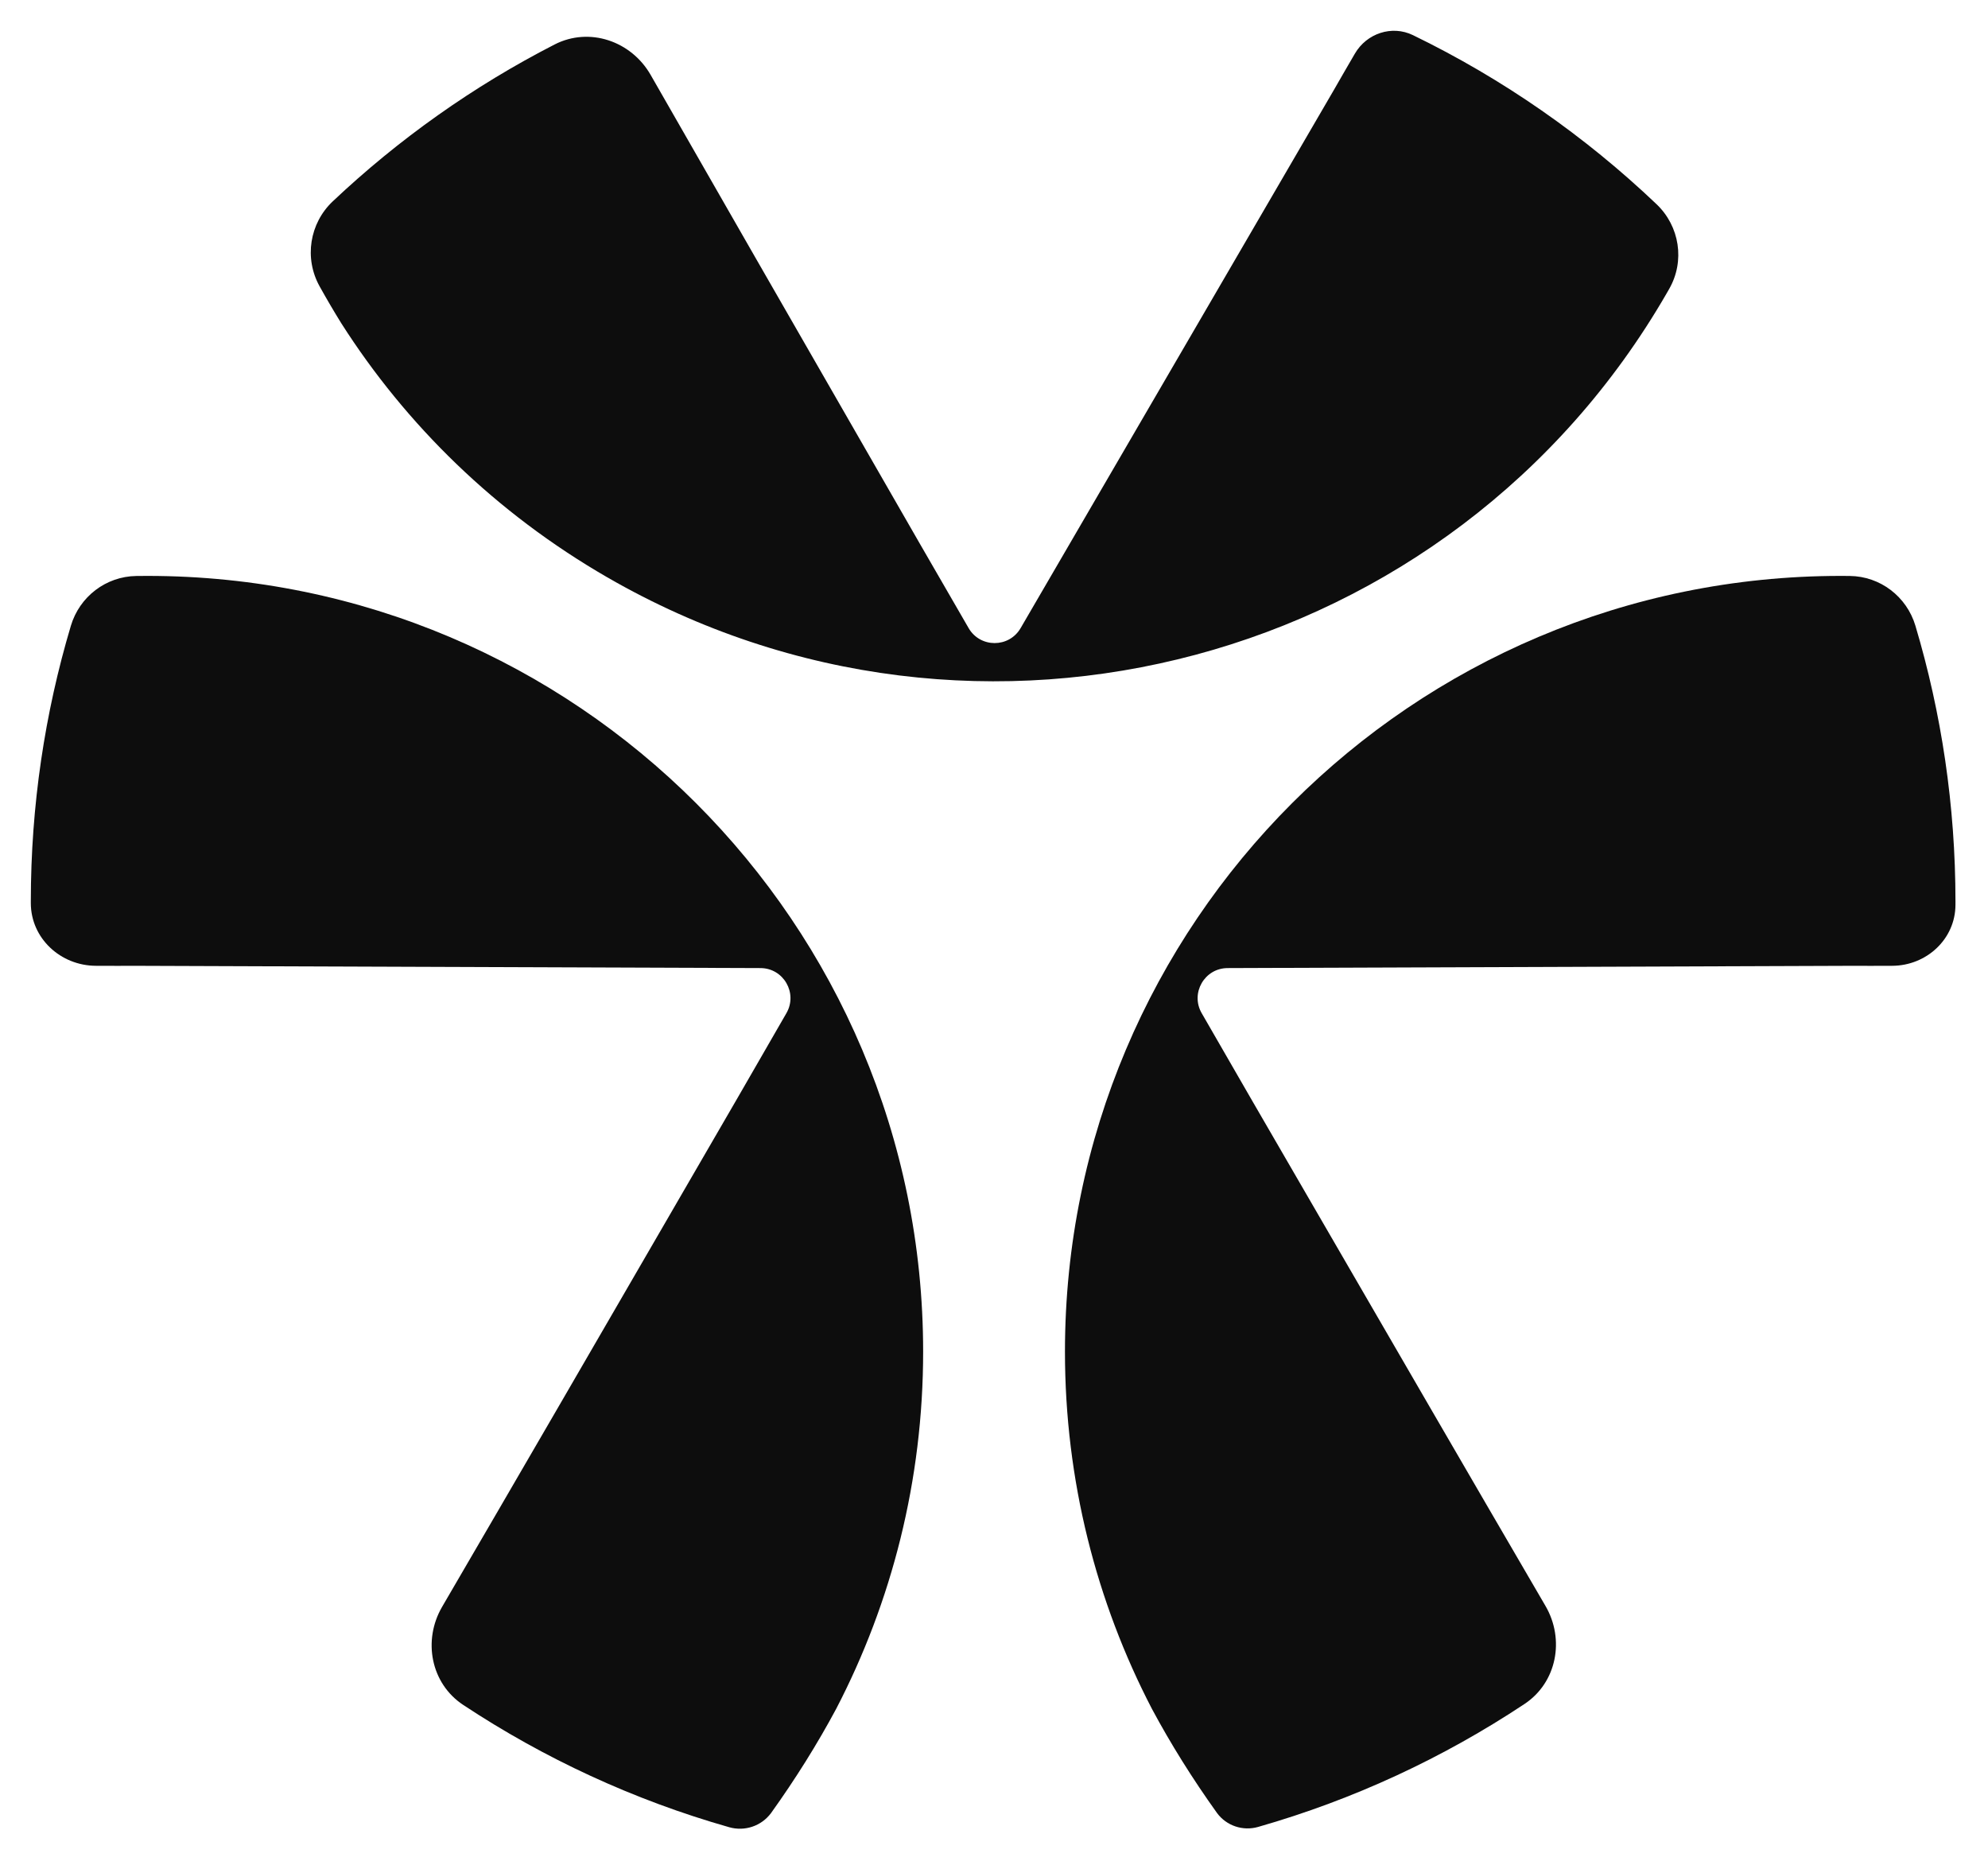
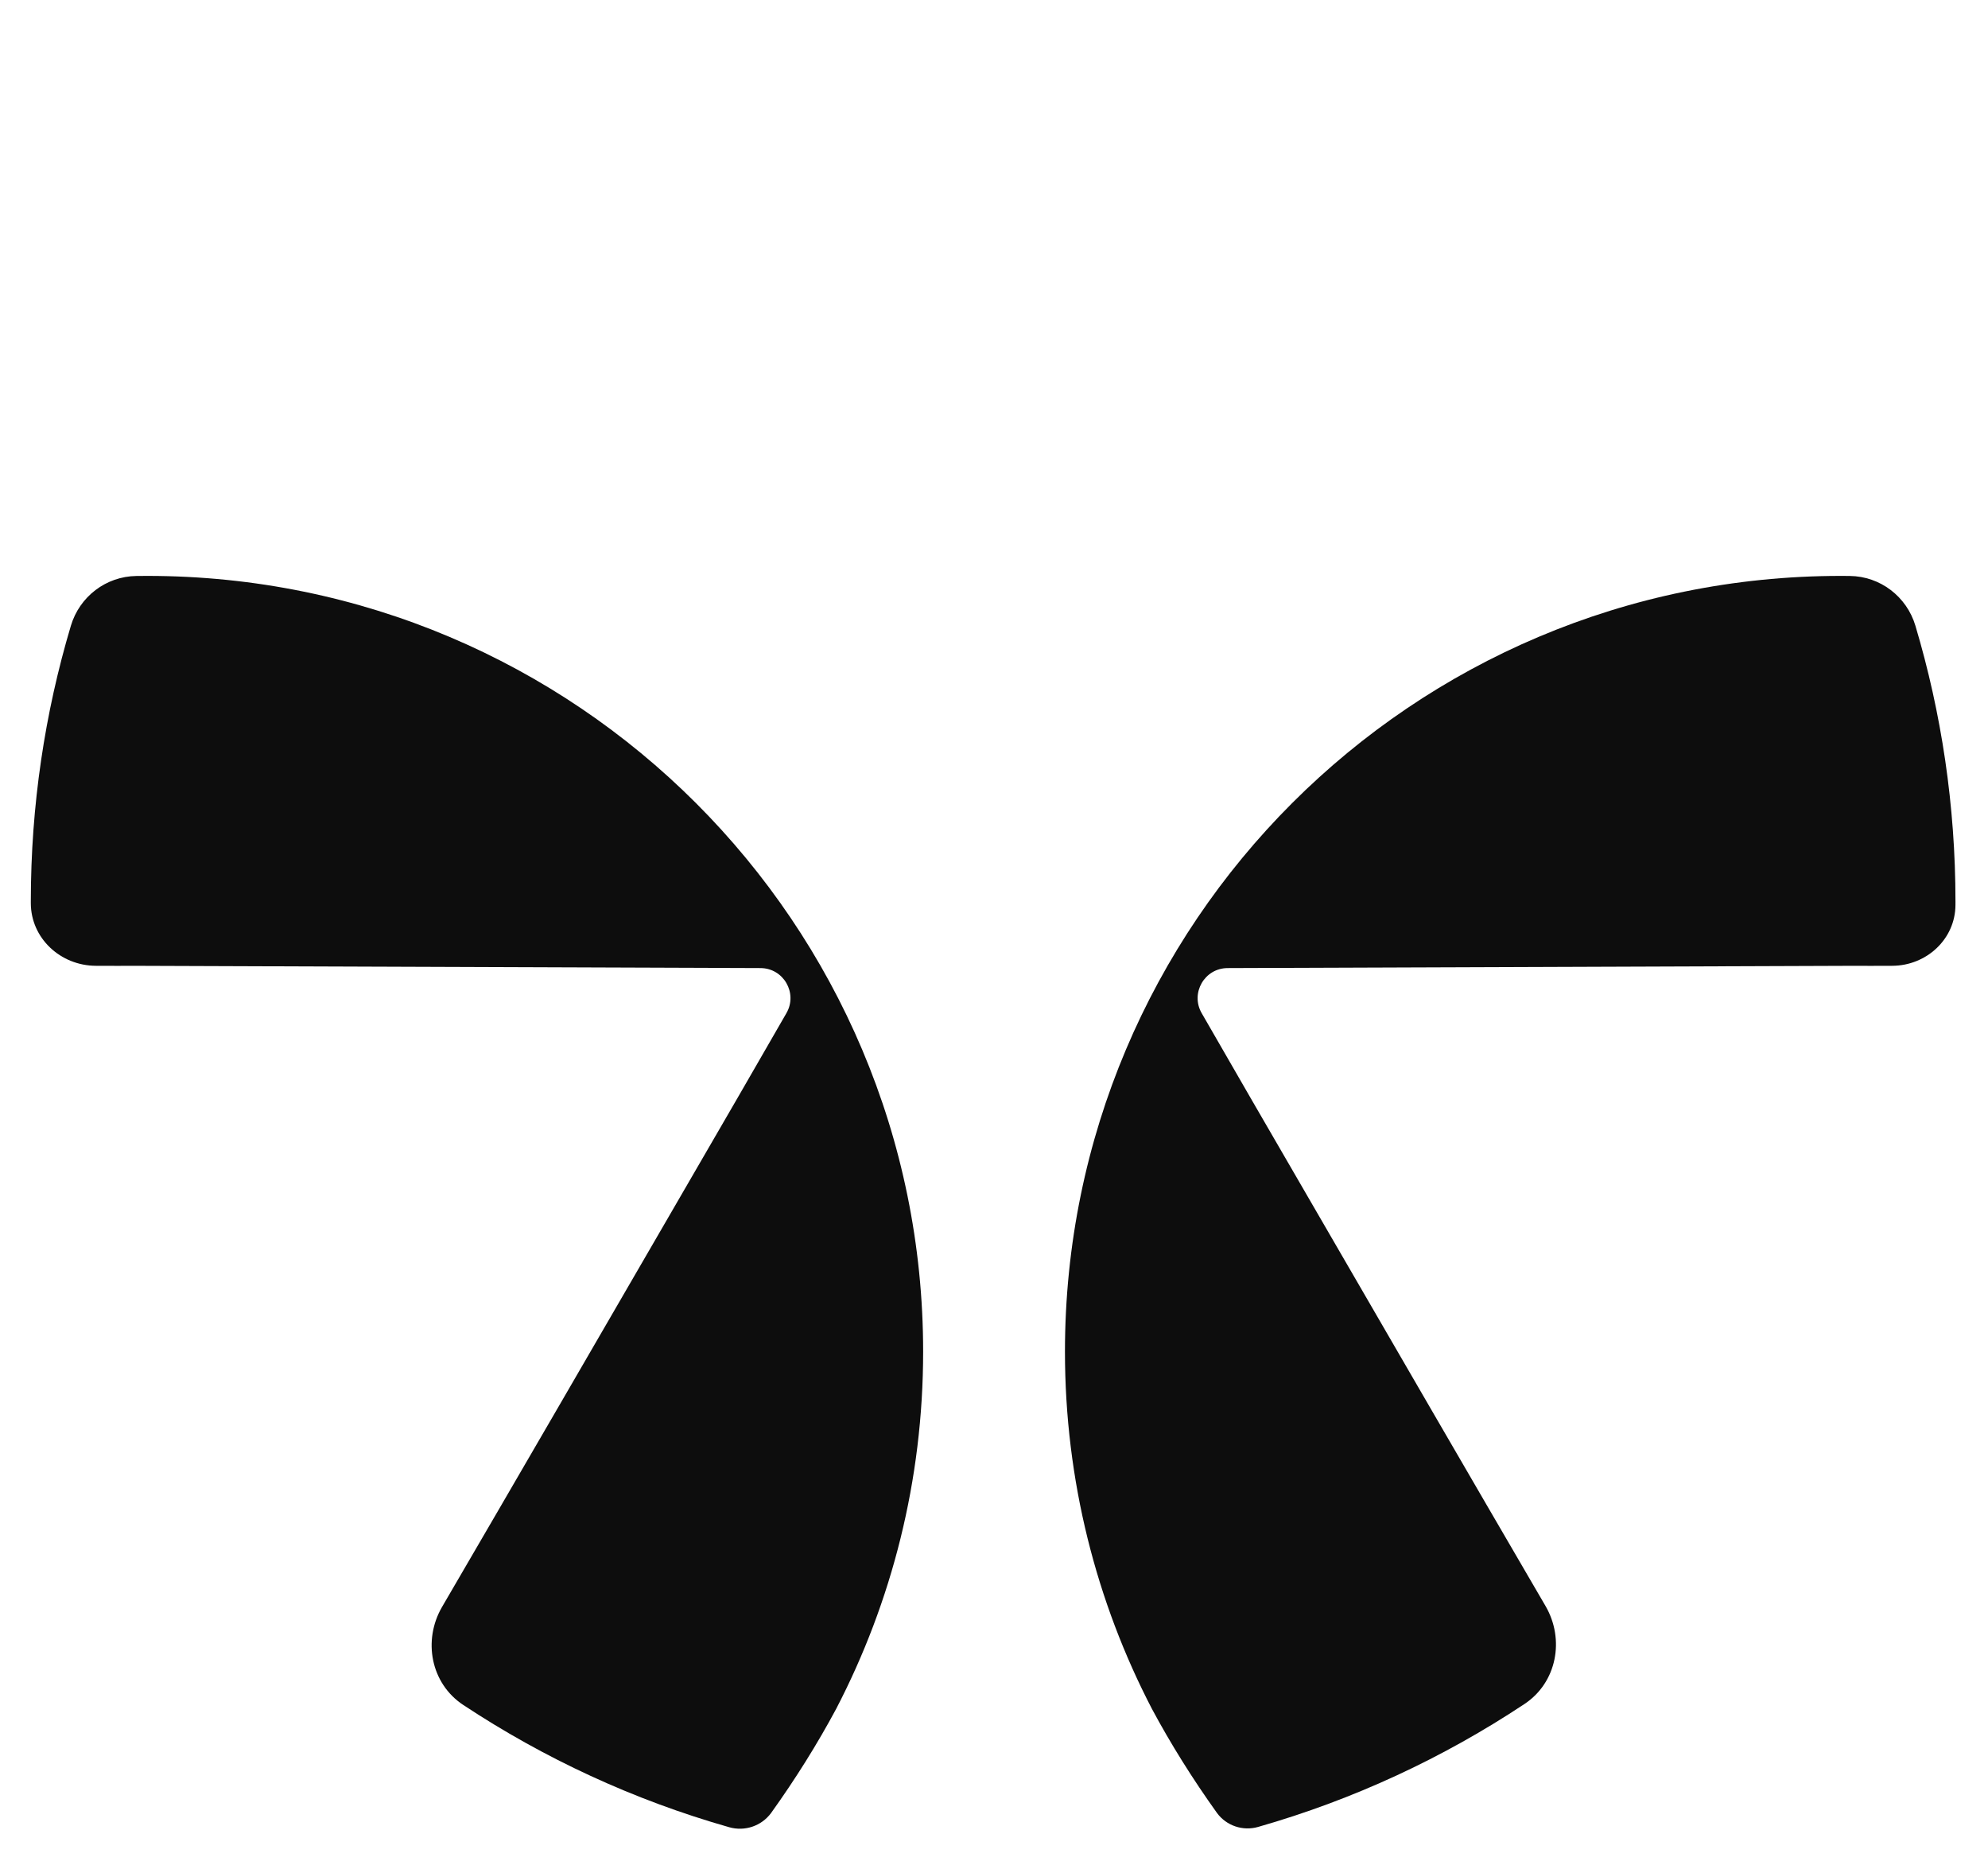
<svg xmlns="http://www.w3.org/2000/svg" width="258" height="242" viewBox="0 0 258 242" fill="none">
  <g filter="url(#filter0_d_2_3498)">
    <path d="M245.571 121.323C250.013 121.307 253.762 117.866 253.777 113.425C253.778 113.273 253.778 113.121 253.778 112.969C253.778 100.537 251.962 88.53 248.58 77.198C247.449 73.409 244.017 70.783 240.065 70.737C239.666 70.732 239.266 70.73 238.866 70.73C183.275 70.73 138.209 115.796 138.209 171.387C138.209 188.101 142.283 203.863 149.491 217.735C151.942 222.305 154.763 226.815 157.947 231.264V231.264C159.174 232.919 161.296 233.63 163.277 233.064C175.702 229.513 187.334 224.086 197.849 217.109C202.043 214.327 203.105 208.734 200.569 204.386C190.597 187.292 180.673 170.17 170.748 153.047L170.744 153.041C167.924 148.175 165.103 143.309 162.282 138.444C160.217 134.883 158.165 131.315 155.95 127.463C154.458 124.869 156.325 121.629 159.317 121.619C186.787 121.52 213.313 121.424 240.132 121.326C241.969 121.336 243.777 121.329 245.564 121.323H245.571V121.323Z" fill="#0D0D0D" />
    <path d="M94.634 233.102C96.653 233.677 98.816 232.951 100.066 231.264V231.264C103.251 226.815 106.072 222.305 108.522 217.735C115.731 203.863 119.804 188.101 119.804 171.387C119.804 115.796 74.739 70.73 19.148 70.73C18.661 70.73 18.175 70.734 17.691 70.74C13.746 70.796 10.325 73.421 9.197 77.201C5.816 88.532 4 100.539 4 112.969C4 113.044 4 113.119 4 113.194C4.008 117.765 7.871 121.307 12.442 121.323V121.323H12.45C14.237 121.329 16.045 121.336 17.882 121.326C44.701 121.424 71.226 121.52 98.697 121.619C101.689 121.629 103.555 124.869 102.063 127.463L102.062 127.465L102.05 127.487C99.84 131.33 97.792 134.89 95.732 138.444C92.91 143.309 90.09 148.175 87.269 153.041L87.266 153.047C77.319 170.207 67.373 187.367 57.379 204.499C54.84 208.851 55.908 214.452 60.112 217.23C70.616 224.174 82.231 229.572 94.634 233.102Z" fill="#0D0D0D" />
-     <path d="M43.188 22.124C40.159 24.983 39.455 29.516 41.479 33.157C42.389 34.794 43.33 36.396 44.3 37.96C52.709 51.139 64.323 62.548 78.797 70.905C126.941 98.701 188.501 82.206 216.297 34.062C216.412 33.863 216.527 33.663 216.64 33.463C218.687 29.862 217.986 25.356 214.986 22.5C205.694 13.654 195.041 6.225 183.373 0.56C180.635 -0.77 177.366 0.328 175.835 2.959V2.959C174.935 4.505 174.024 6.07 173.112 7.668C159.618 30.844 146.272 53.769 132.452 77.509C130.946 80.095 127.207 80.092 125.707 77.503L125.705 77.5L125.701 77.492C123.475 73.652 121.413 70.094 119.363 66.529C116.578 61.682 113.791 56.837 111.004 51.991L110.949 51.895C102.102 36.511 93.256 21.128 84.443 5.725C81.924 1.321 76.486 -0.541 71.972 1.774C61.417 7.188 51.734 14.06 43.188 22.124Z" fill="#0D0D0D" />
  </g>
  <defs>
    <filter id="filter0_d_2_3498" x="0" y="-0.007" width="257.778" height="241.303" filterUnits="userSpaceOnUse" color-interpolation-filters="sRGB">
      <feFlood flood-opacity="0" result="BackgroundImageFix" />
      <feColorMatrix in="SourceAlpha" type="matrix" values="0 0 0 0 0 0 0 0 0 0 0 0 0 0 0 0 0 0 127 0" result="hardAlpha" />
      <feOffset dy="4" />
      <feGaussianBlur stdDeviation="2" />
      <feComposite in2="hardAlpha" operator="out" />
      <feColorMatrix type="matrix" values="0 0 0 0 0 0 0 0 0 0 0 0 0 0 0 0 0 0 0.25 0" />
      <feBlend mode="normal" in2="BackgroundImageFix" result="effect1_dropShadow_2_3498" />
      <feBlend mode="normal" in="SourceGraphic" in2="effect1_dropShadow_2_3498" result="shape" />
    </filter>
  </defs>
</svg>